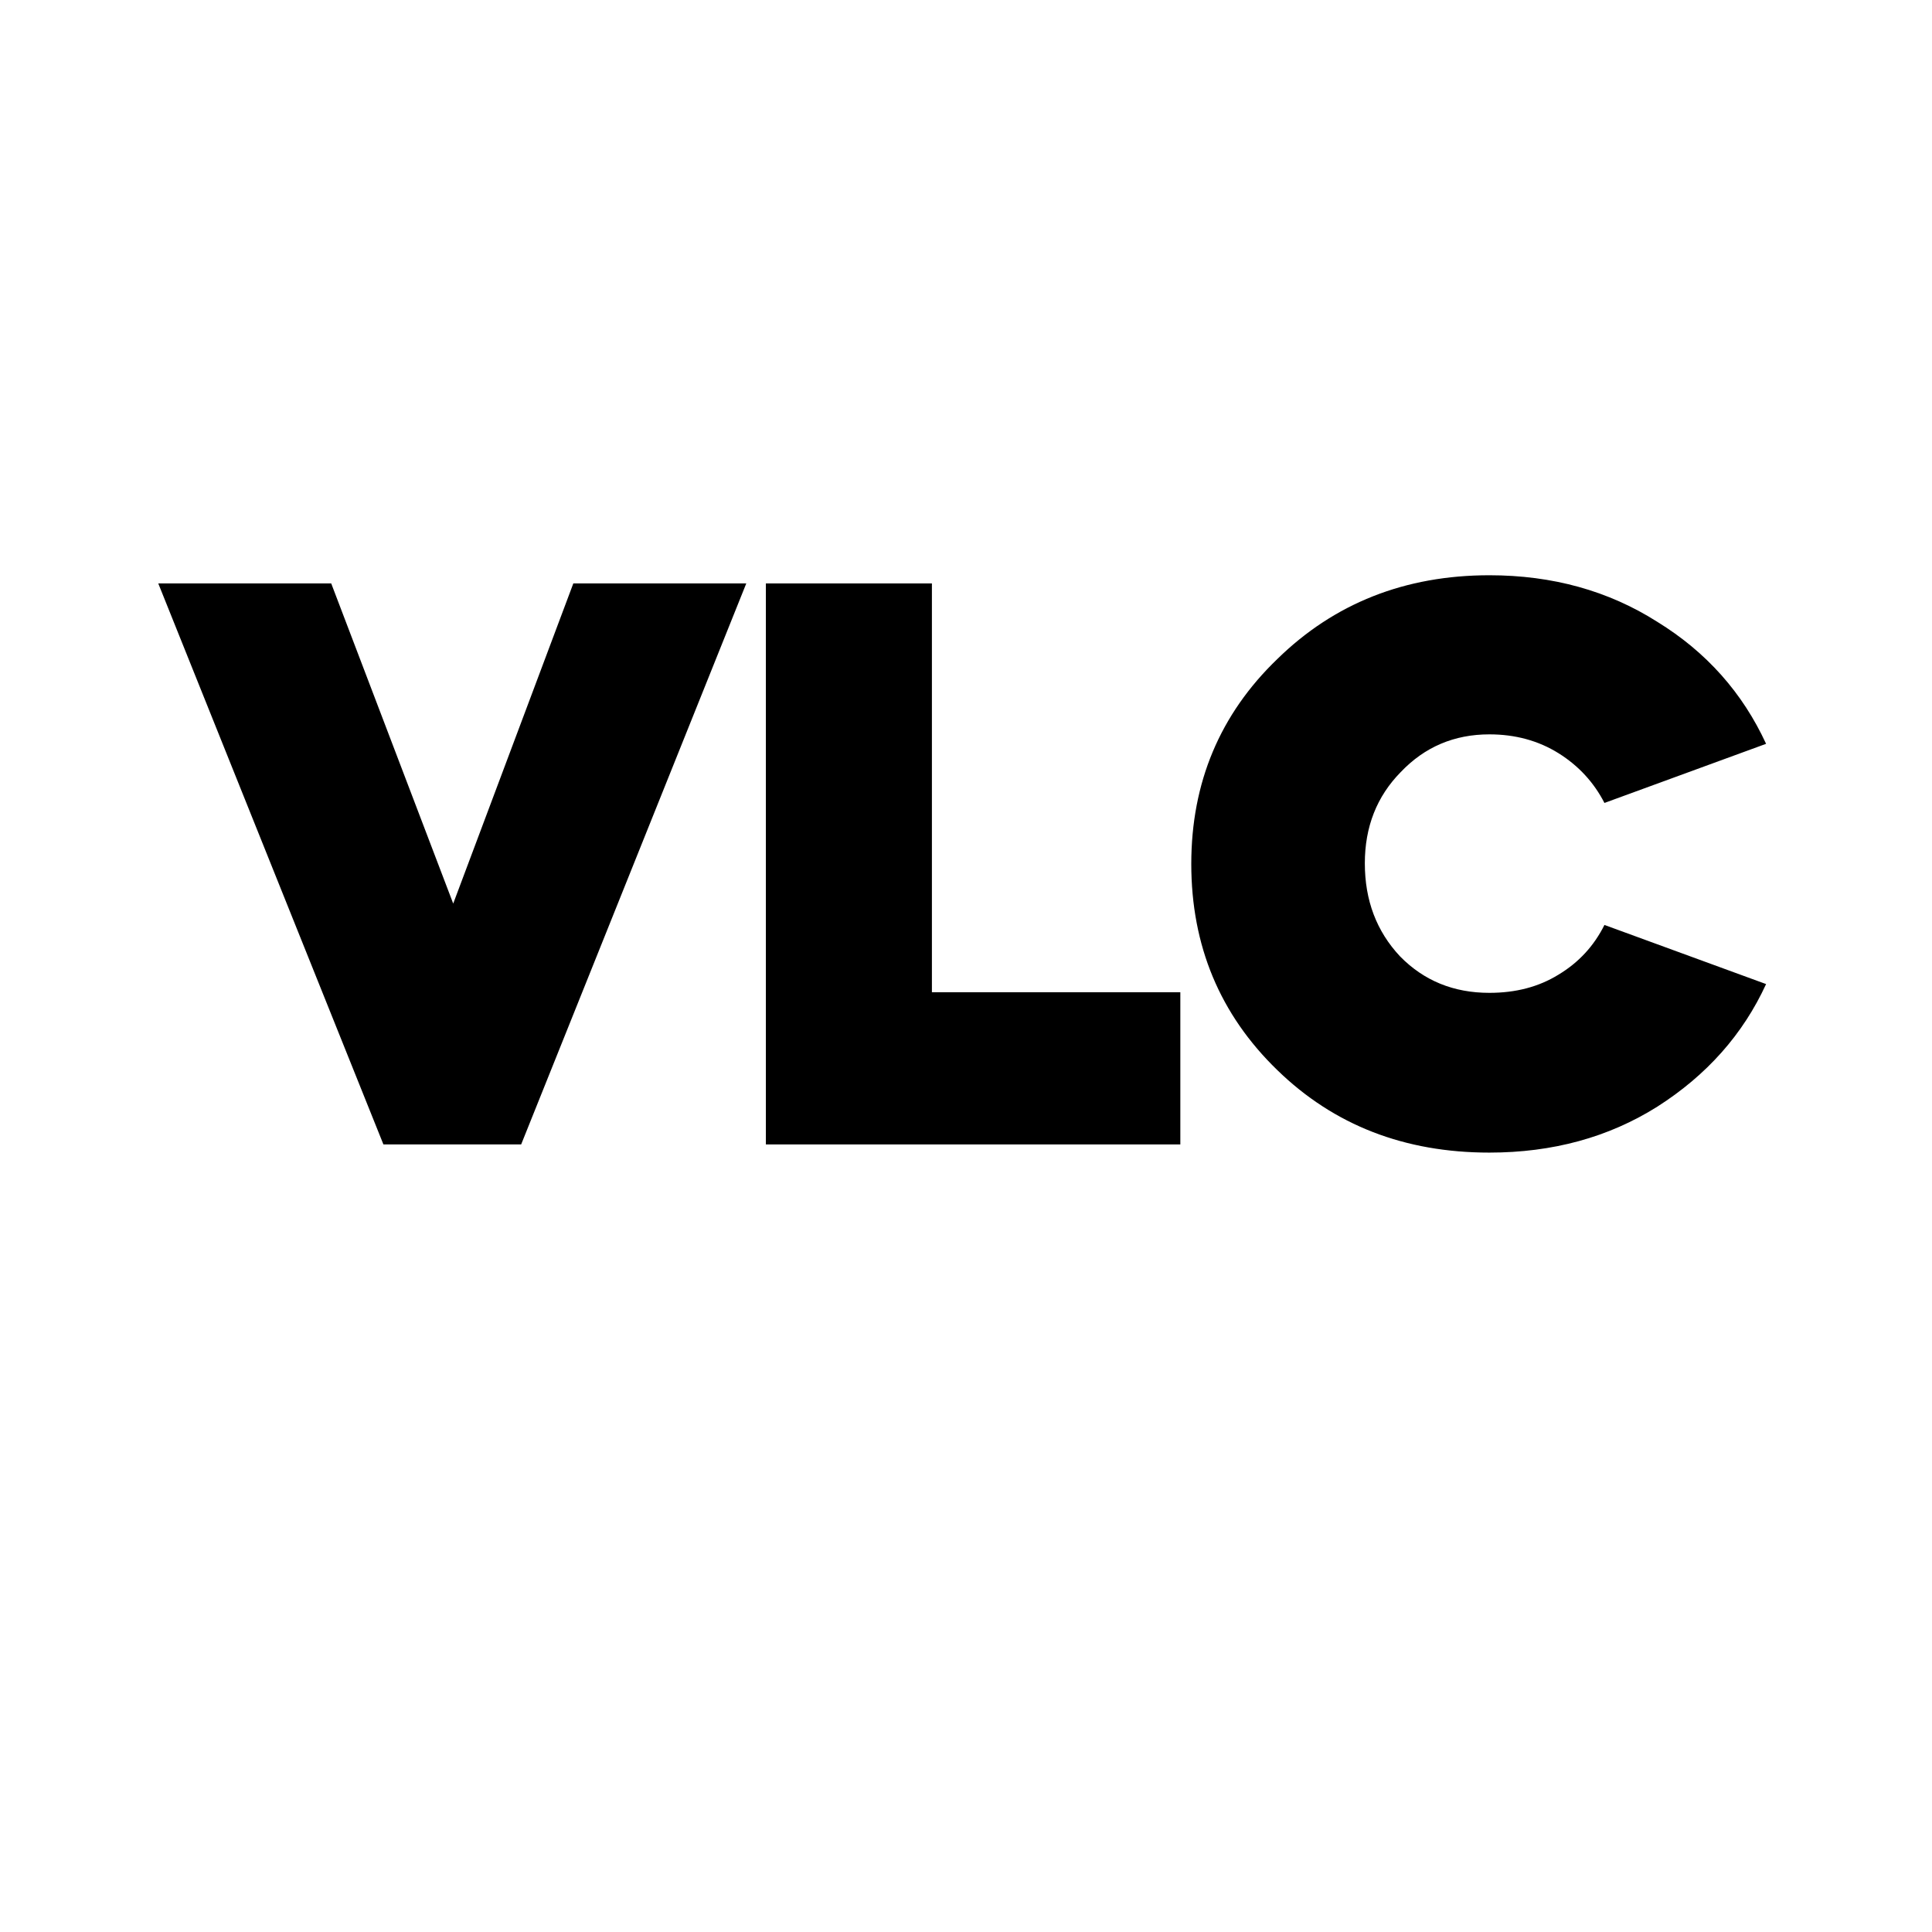
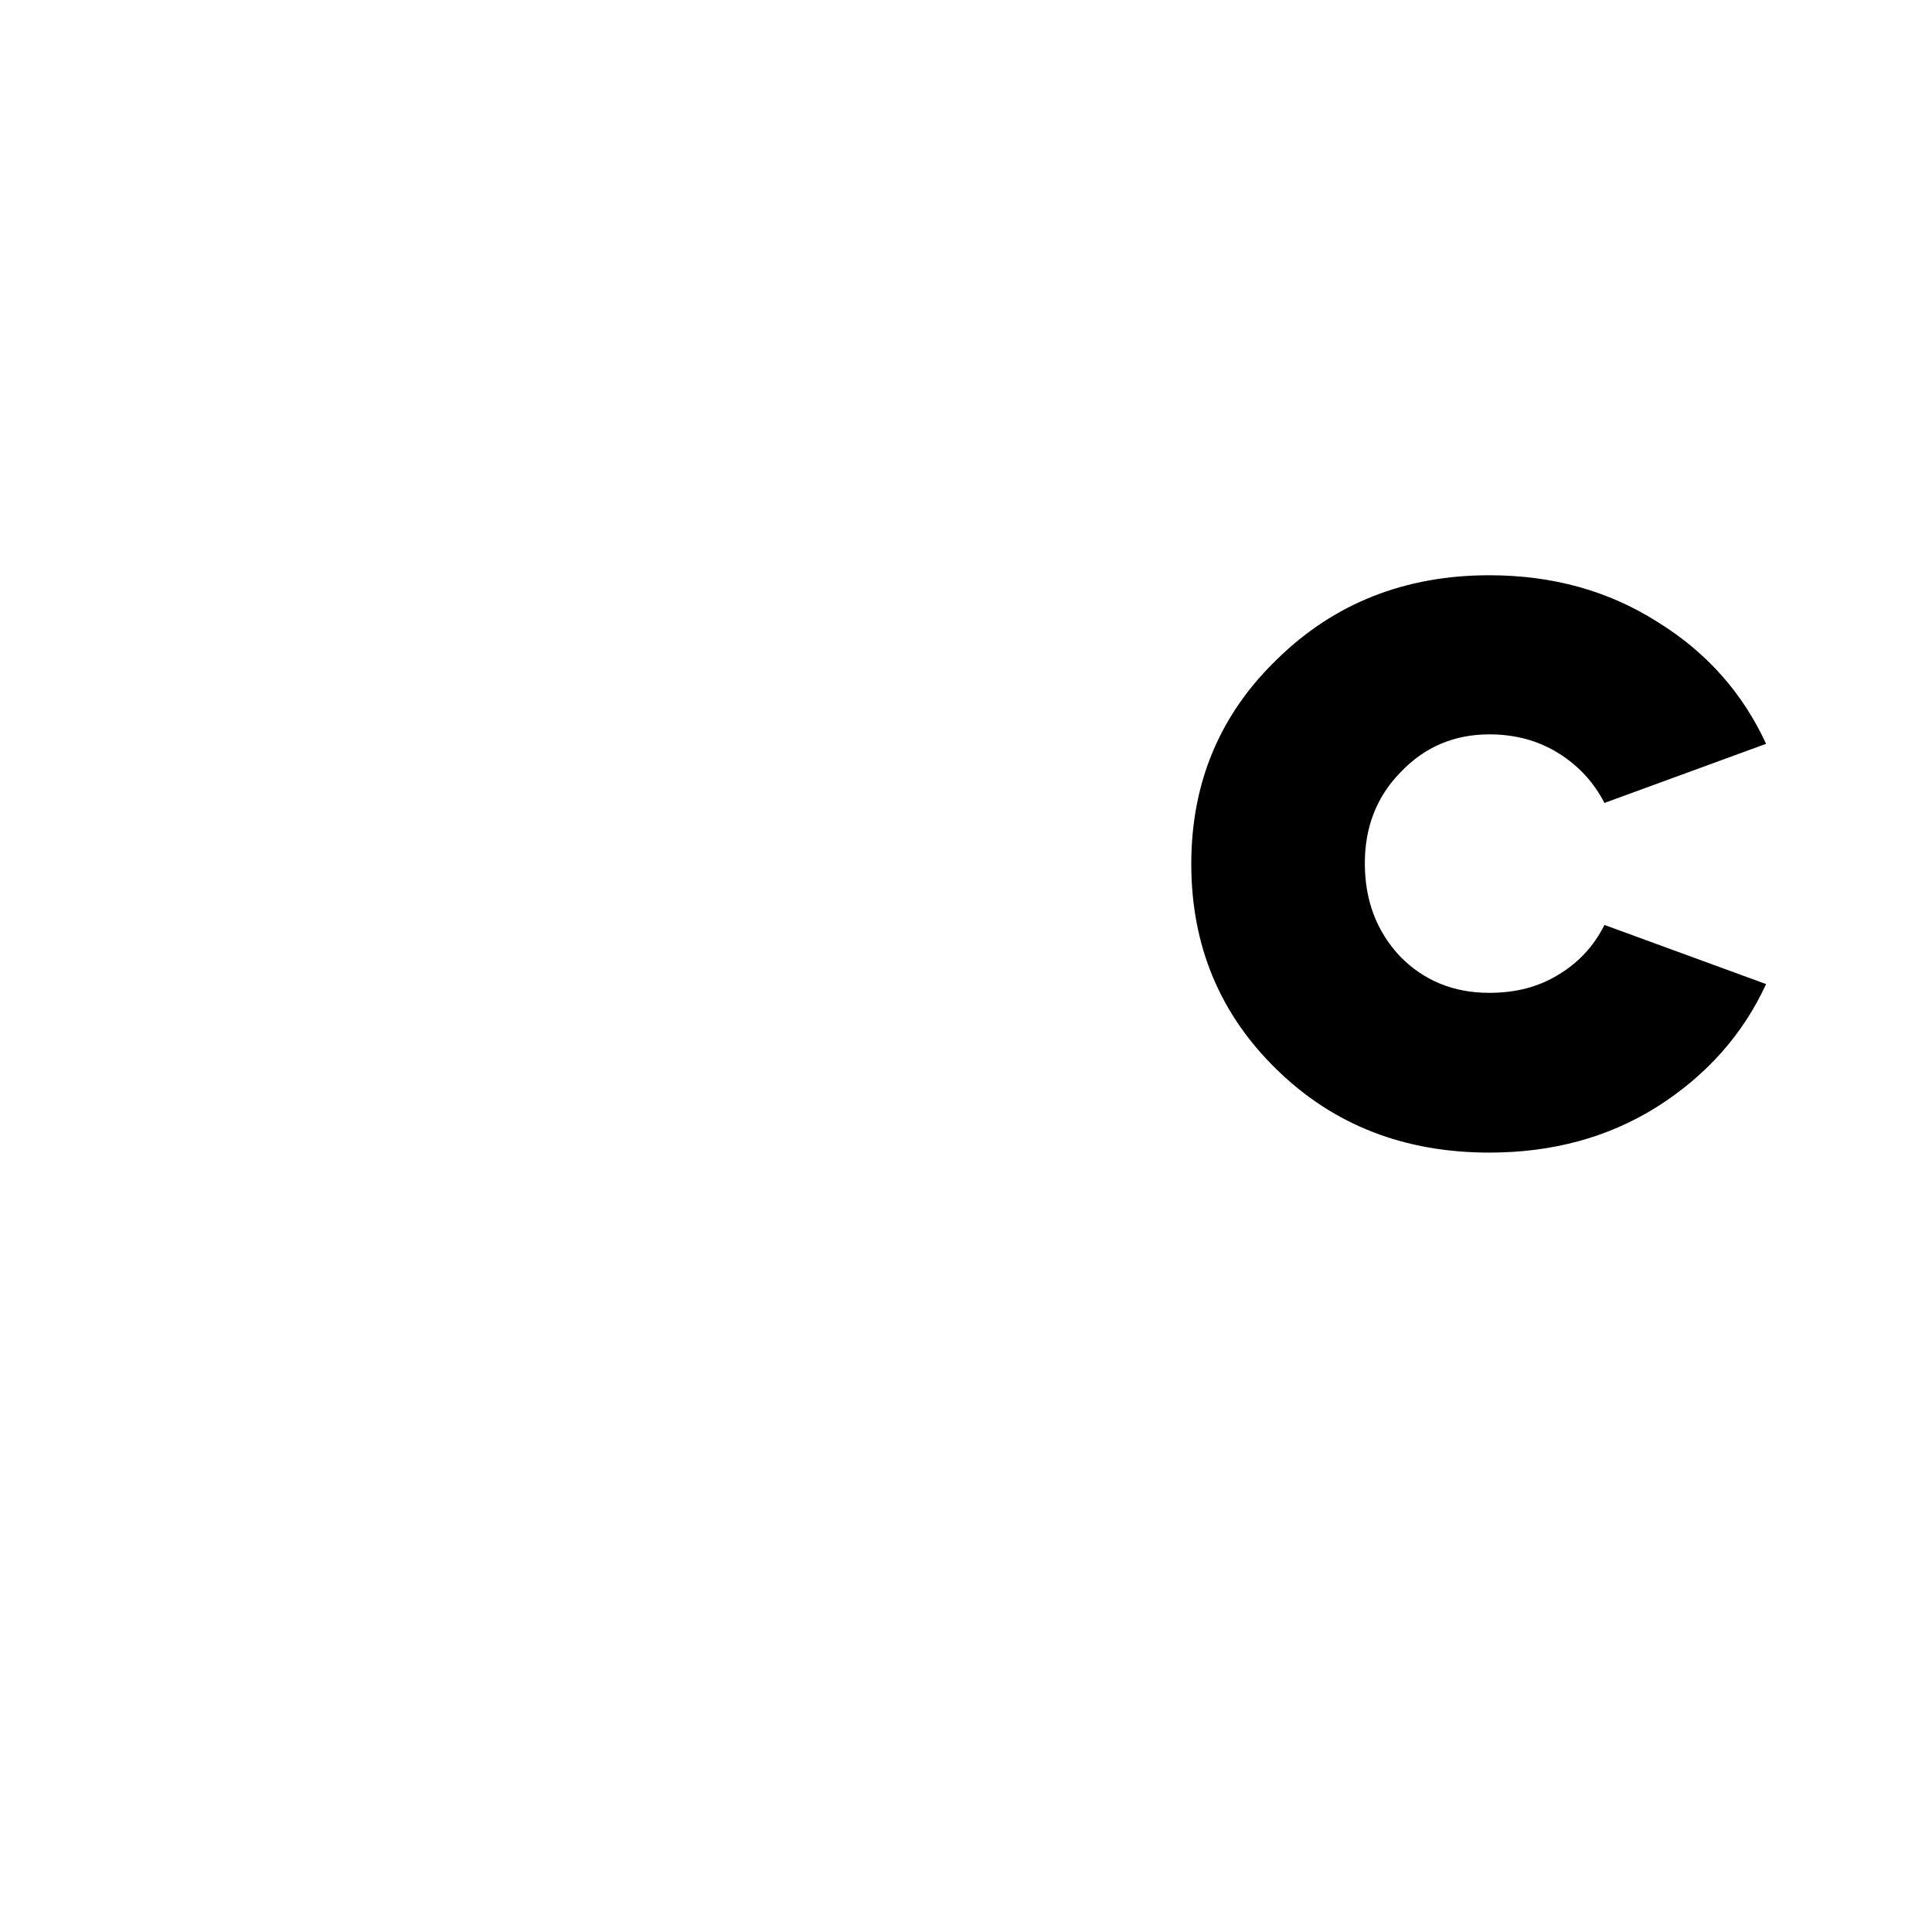
<svg xmlns="http://www.w3.org/2000/svg" width="64" zoomAndPan="magnify" viewBox="0 0 48 48" height="64" preserveAspectRatio="xMidYMid meet" version="1.0">
  <defs>
    <g />
    <clipPath id="5a98f0f985">
-       <path d="M 0.781 1 L 16 1 L 16 16 L 0.781 16 Z M 0.781 1 " clip-rule="nonzero" />
-     </clipPath>
+       </clipPath>
    <clipPath id="e97398e9ee">
      <rect x="0" width="42" y="0" height="21" />
    </clipPath>
  </defs>
  <g transform="matrix(1, 0, 0, 1, 3, 13)">
    <g clip-path="url(#e97398e9ee)">
      <g clip-path="url(#5a98f0f985)">
        <g fill="#000000" fill-opacity="1">
          <g transform="translate(0.932, 15.433)">
            <g>
-               <path d="M 9.016 0 L 5.594 0 L 0 -13.938 L 4.297 -13.938 L 7.328 -5.984 L 10.312 -13.938 L 14.609 -13.938 Z M 9.016 0 " />
-             </g>
+               </g>
          </g>
        </g>
      </g>
      <g fill="#000000" fill-opacity="1">
        <g transform="translate(15.528, 15.433)">
          <g>
-             <path d="M 0.5 -13.938 L 4.625 -13.938 L 4.625 -3.781 L 10.797 -3.781 L 10.797 0 L 0.5 0 Z M 0.5 -13.938 " />
-           </g>
+             </g>
        </g>
      </g>
      <g fill="#000000" fill-opacity="1">
        <g transform="translate(26.206, 15.433)">
          <g>
            <path d="M 7.797 -14.141 C 9.367 -14.141 10.758 -13.754 11.969 -12.984 C 13.188 -12.234 14.086 -11.223 14.672 -9.953 L 10.656 -8.484 C 10.395 -8.992 10.016 -9.406 9.516 -9.719 C 9.016 -10.031 8.441 -10.188 7.797 -10.188 C 6.922 -10.188 6.188 -9.875 5.594 -9.25 C 5 -8.645 4.703 -7.891 4.703 -6.984 C 4.703 -6.066 4.992 -5.297 5.578 -4.672 C 6.172 -4.066 6.91 -3.766 7.797 -3.766 C 8.453 -3.766 9.023 -3.914 9.516 -4.219 C 10.016 -4.52 10.395 -4.93 10.656 -5.453 L 14.672 -3.984 C 14.098 -2.734 13.195 -1.719 11.969 -0.938 C 10.758 -0.176 9.367 0.203 7.797 0.203 C 5.691 0.203 3.938 -0.477 2.531 -1.844 C 1.102 -3.227 0.391 -4.938 0.391 -6.969 C 0.391 -8.988 1.102 -10.688 2.531 -12.062 C 3.945 -13.445 5.703 -14.141 7.797 -14.141 Z M 7.797 -14.141 " />
          </g>
        </g>
      </g>
    </g>
  </g>
</svg>